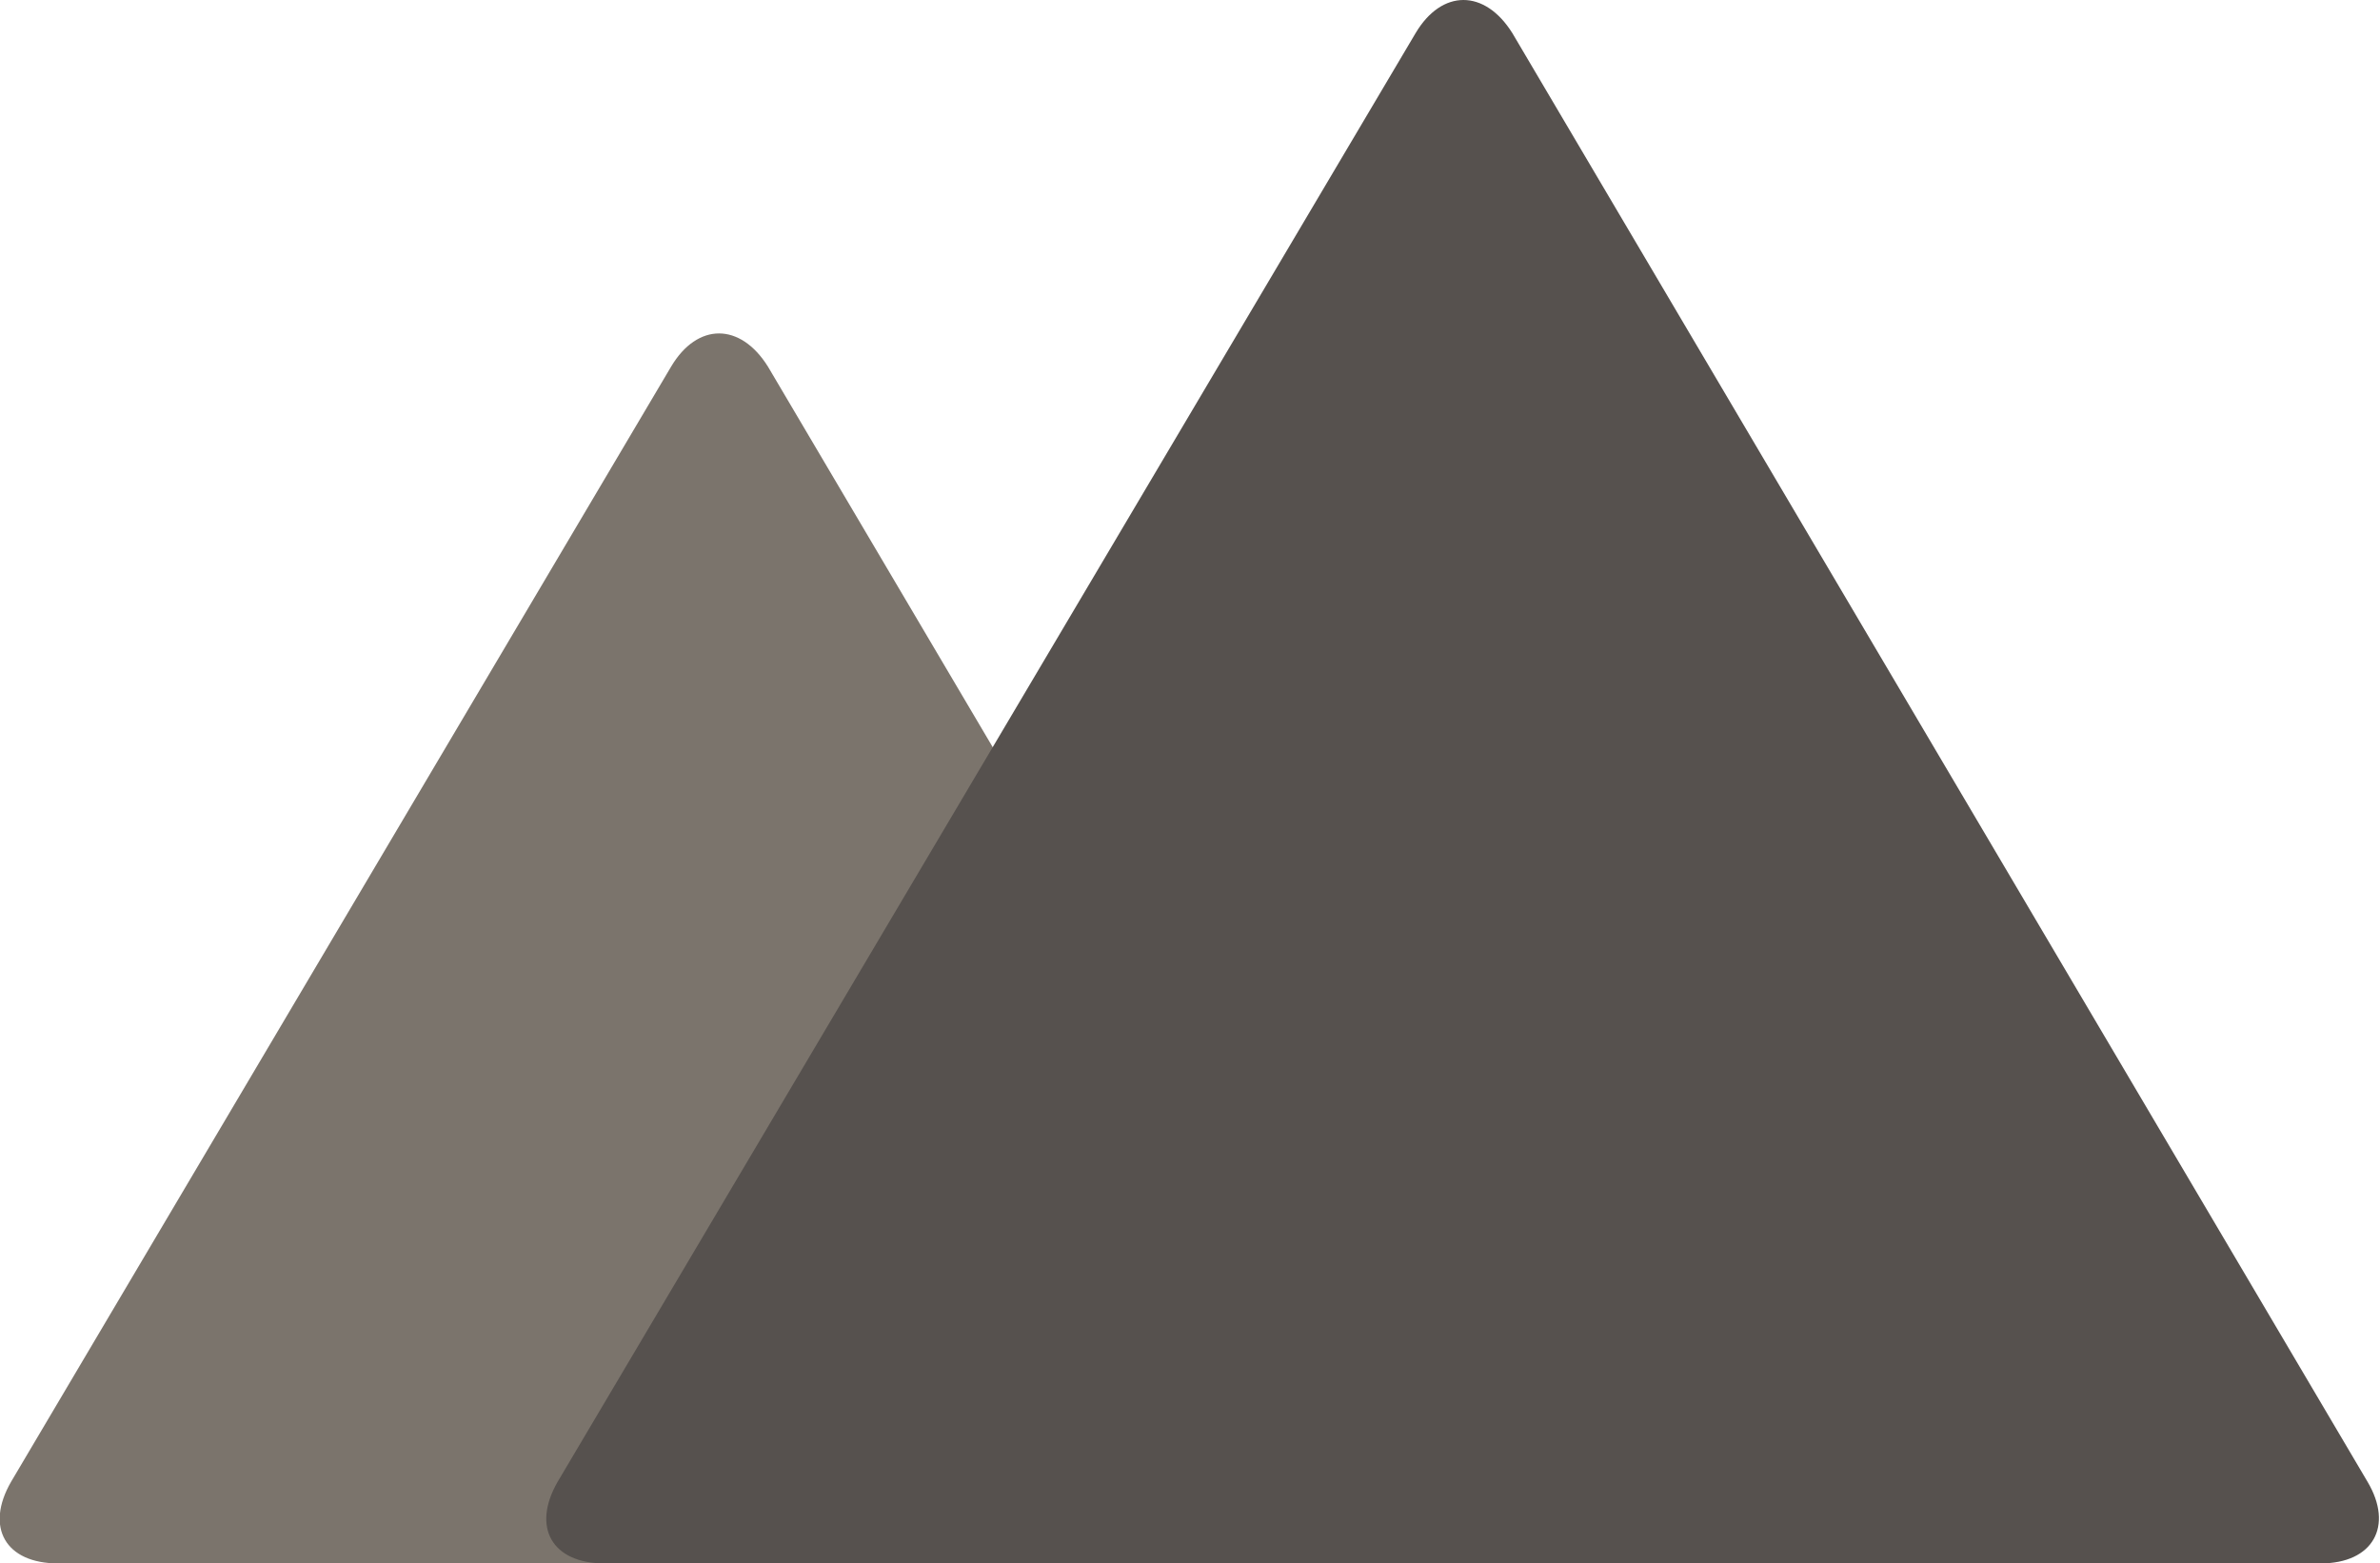
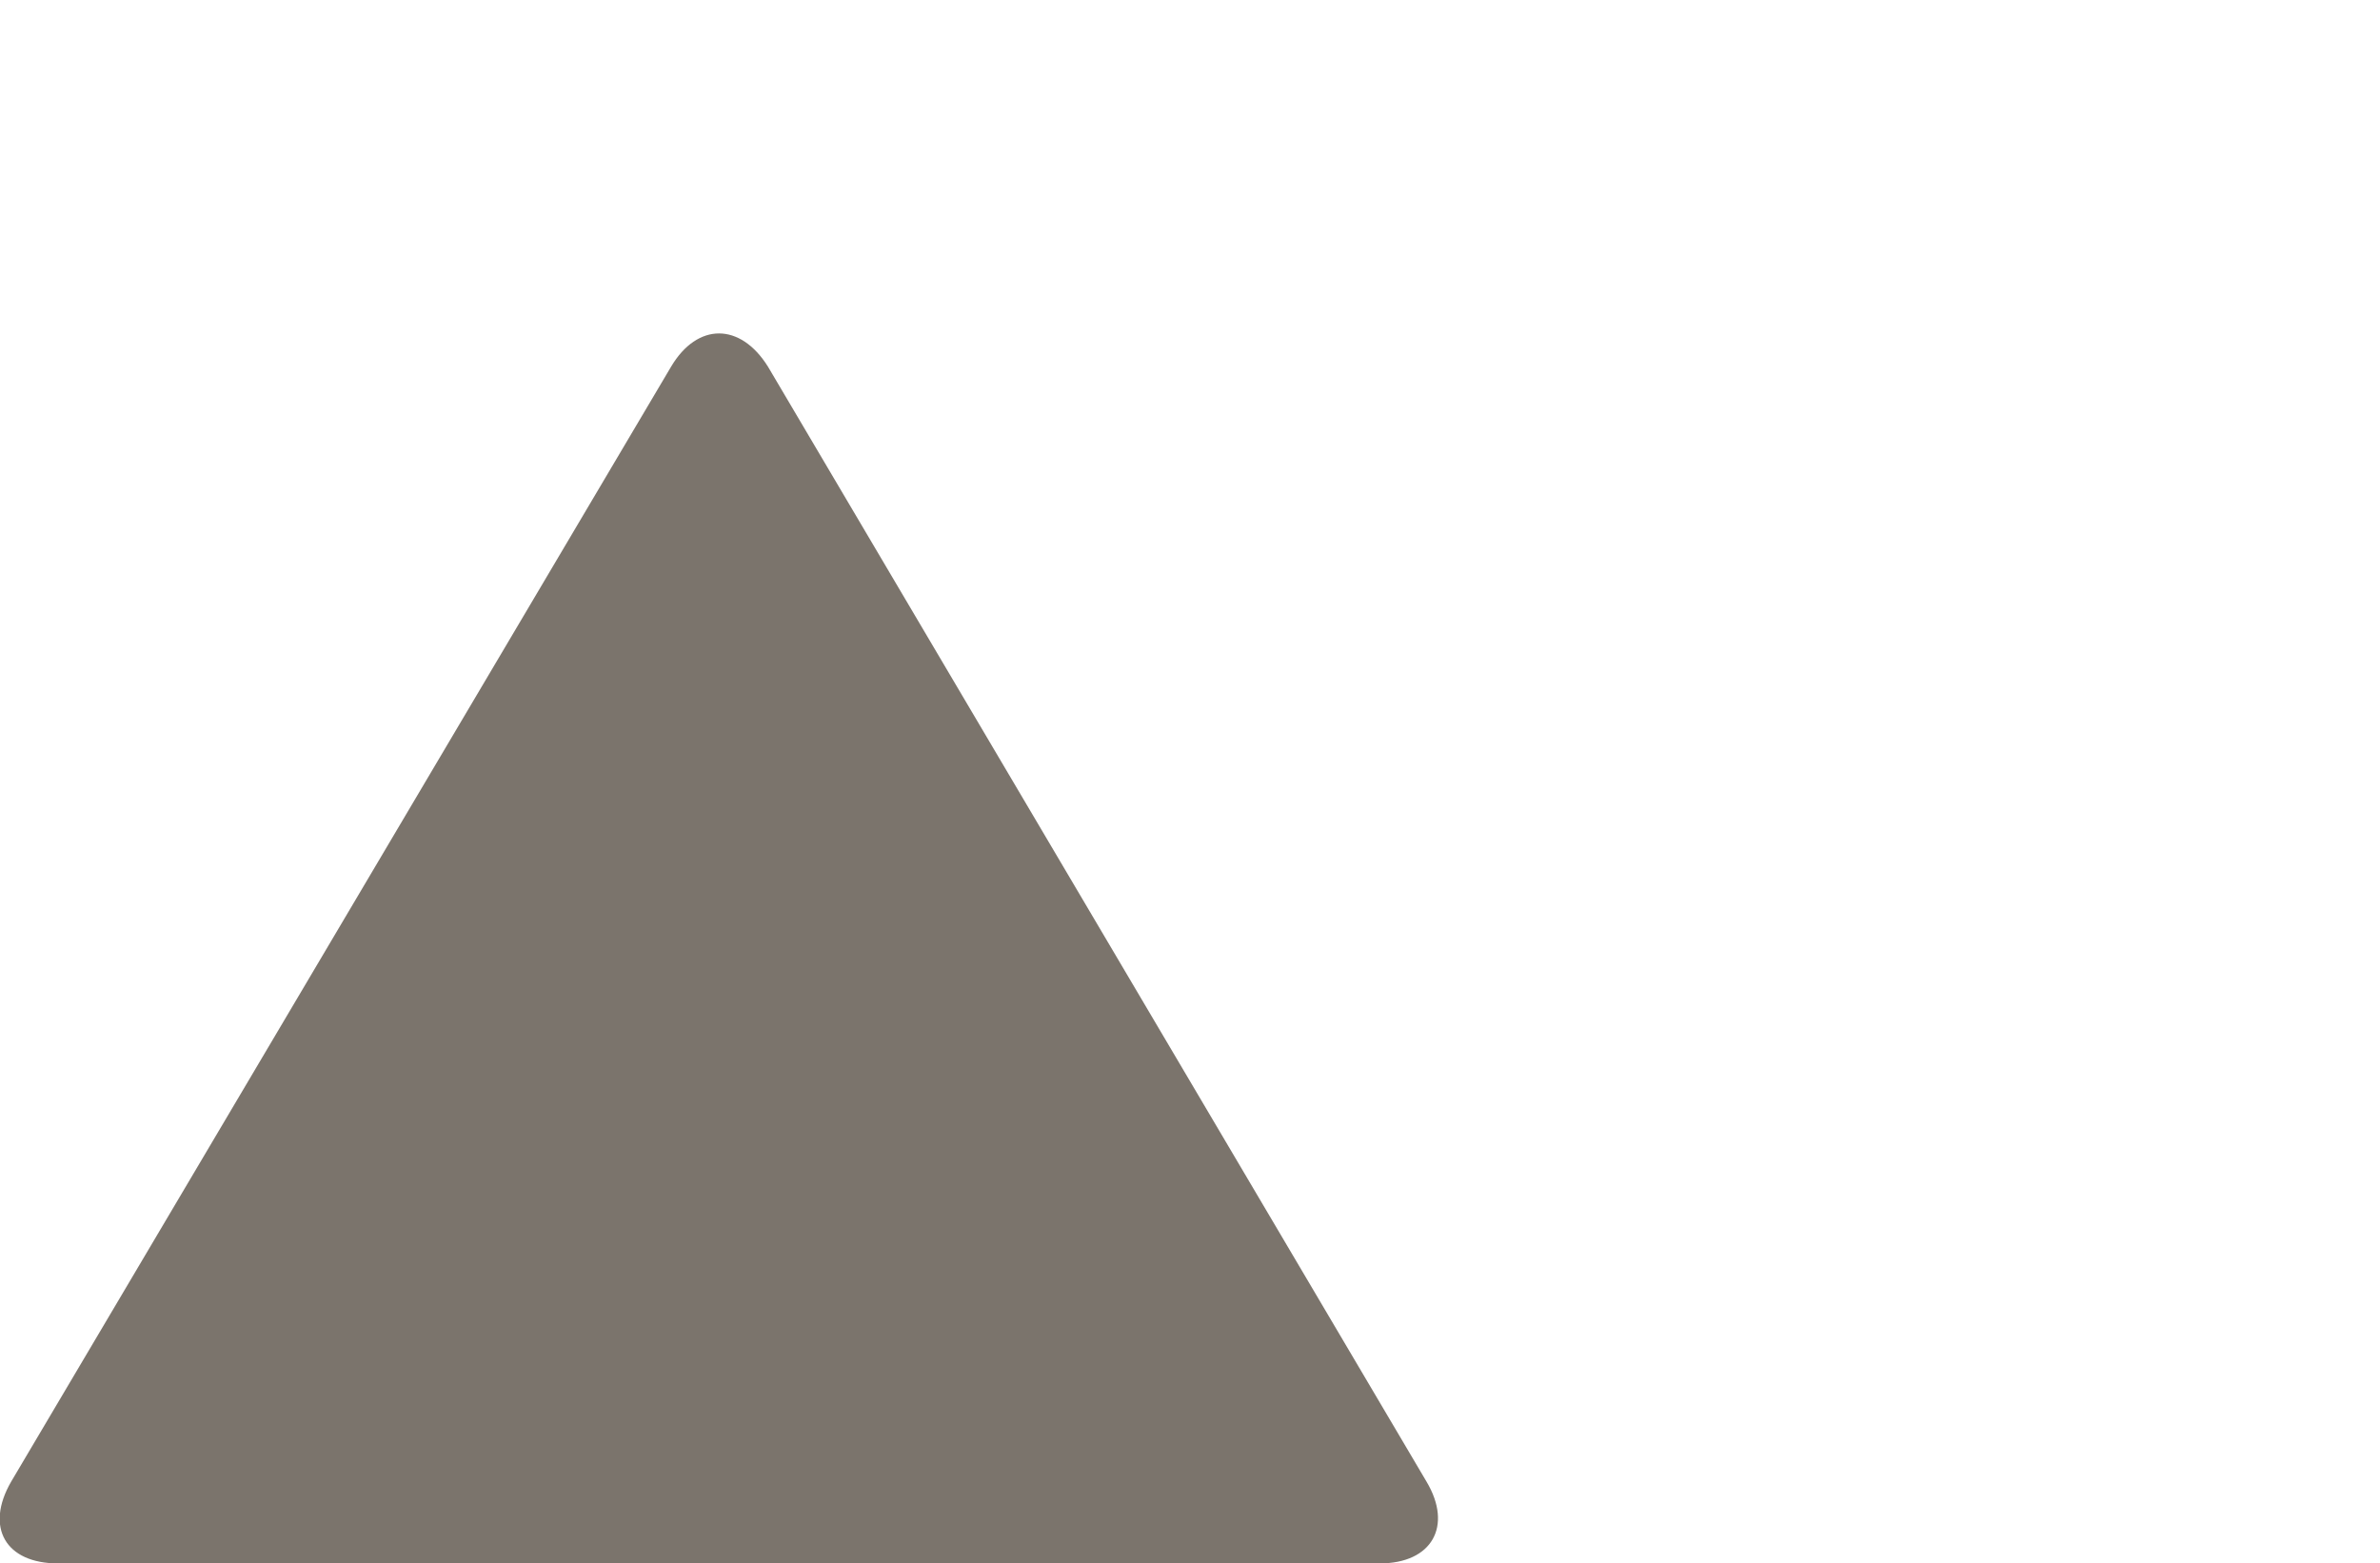
<svg xmlns="http://www.w3.org/2000/svg" version="1.1" id="Layer_1" x="0px" y="0px" viewBox="0 0 172 113" style="enable-background:new 0 0 172 113;" xml:space="preserve">
  <style type="text/css">
	.st0{fill:#7B746C;}
	.st1{fill:#56514E;}
</style>
  <g>
    <path class="st0" d="M103.1,107.1c1.9,3.2,0.4,5.9-3.4,5.9H4.2c-3.8,0-5.3-2.6-3.4-5.9l47.7-80.6c1.9-3.2,5-3.2,7,0L103.1,107.1z" />
-     <path class="st1" d="M171.1,107.1c1.9,3.2,0.4,5.9-3.4,5.9H43.7c-3.8,0-5.3-2.6-3.4-5.9L102.3,2.4c1.9-3.2,5-3.2,7,0L171.1,107.1z" />
  </g>
</svg>